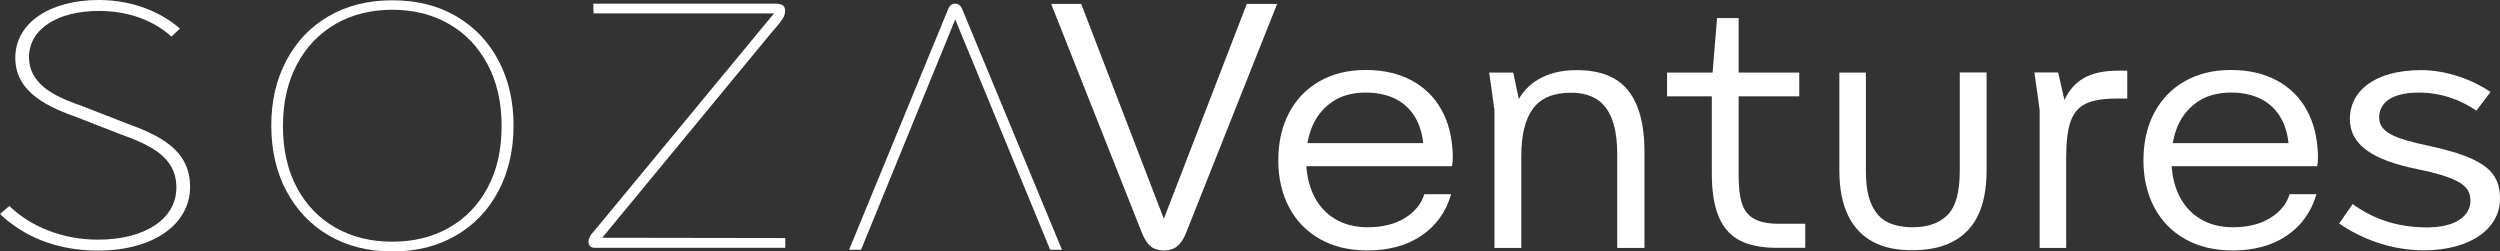
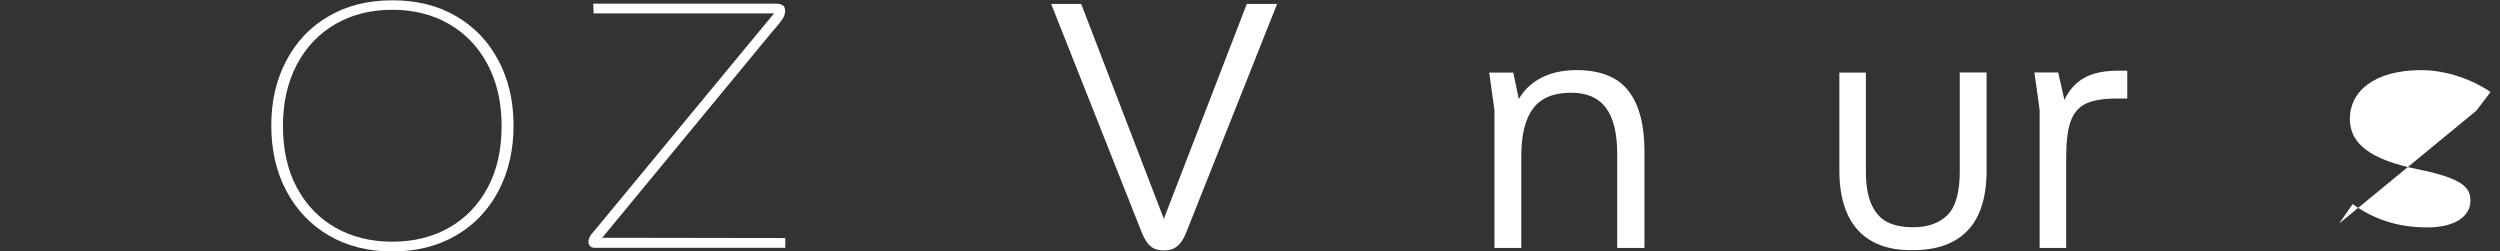
<svg xmlns="http://www.w3.org/2000/svg" id="Layer_1" data-name="Layer 1" viewBox="0 0 1715 172.5">
  <rect x="0" y="0" width="1715" height="172.5" fill="#333333" stroke="none" />
  <defs>
    <style> .cls-1 { fill: #fff; } </style>
  </defs>
-   <path class="cls-1" d="m0,146.8l6.4-5.5c14.6,14.1,36.3,23.1,60.8,23.1,32.8,0,53.8-14.6,53.8-35.7s-17.8-29.2-38.6-36.7l-29.8-11.6c-17.5-6.3-42.1-16.1-42.1-40.7S35.1,0,67.8,0c24.6,0,43.9,9.3,55.6,19.6l-5.8,5.5c-11.7-10.6-28.7-17.6-49.7-17.6-28.7,0-48,12.6-48,31.7,0,20.6,21.9,28.4,36.8,33.7l29.8,11.6c22.8,8.3,43.9,18.1,43.9,43.7s-25.1,43.7-63.2,43.7c-29.8,0-52-10.6-67.2-25.1Z" />
  <path class="cls-1" d="m225.5,161.5c-12.5-7.3-22.2-17.6-29.1-30.6-6.9-13.1-10.3-28-10.3-44.8s3.4-31.4,10.3-44.5c6.9-13.1,16.6-23.3,29.1-30.5C238,3.8,252.6.2,269.2.2s31.2,3.6,43.7,10.9c12.5,7.3,22.2,17.4,29.1,30.5,6.9,13.1,10.3,27.9,10.3,44.5s-3.4,31.7-10.3,44.8c-6.9,13.1-16.6,23.3-29.1,30.6-12.5,7.3-27.1,11-43.7,11-16.7,0-31.2-3.7-43.7-11Zm82.5-5.3c11.3-6.4,20.1-15.5,26.5-27.4s9.6-26,9.6-42.3-3.2-30.2-9.6-42.3c-6.4-12-15.2-21.3-26.6-27.8-11.3-6.5-24.3-9.7-38.8-9.7s-27.5,3.2-38.8,9.7-20.2,15.7-26.6,27.8c-6.4,12.1-9.6,26.1-9.6,42.3s3.2,30.4,9.6,42.3c6.4,11.9,15.2,21,26.5,27.4s24.2,9.6,38.9,9.6,27.7-3.2,38.9-9.6Z" />
  <path class="cls-1" d="m404.9,168.9c-.8-.8-1.2-1.8-1.2-3.1,0-1.1.3-2.3,1-3.5.6-1.2,1.8-2.8,3.6-4.7.2-.3.3-.5.5-.6s.3-.3.5-.6L532.8,7l.5,2.2h-126.1l-.2-6.7h125.2c1.8,0,3.3.3,4.5,1,1.3.6,1.9,2,1.9,4.1,0,1.8-.6,3.6-1.8,5.4-1.2,1.8-2.8,3.9-4.9,6.3l-1.7,1.9-118.9,144.1-.7-2.2,128.1.2v6.7h-130c-1.8.1-3.1-.3-3.8-1.1Z" />
-   <path class="cls-1" d="m655.2,2.5c.6,0,1.3.1,1.9.4.6.2,1.2.6,1.7,1.2.5.6.9,1.2,1.2,2l68.5,165.2h-8.1L655.3,13.3l-64.6,158h-8.2L650.5,6.1c.3-.8.7-1.5,1.2-2,.5-.6,1-1,1.7-1.2.5-.2,1.2-.4,1.8-.4Z" />
  <g>
    <path class="cls-1" d="m792.2,170.7c-1.8-.7-3.4-2-4.8-3.7-1.4-1.8-2.8-4.2-4.1-7.4L721.1,2.7h20.6l56.7,147.4L855.3,2.7h20.8l-62.4,156.9c-1.3,3.2-2.7,5.7-4.2,7.4-1.5,1.8-3.2,3-4.9,3.7-1.8.7-3.8,1.1-6.2,1.1-2.4,0-4.4-.4-6.2-1.1Z" />
-     <path class="cls-1" d="m905.5,164c-9.2-5.2-16.2-12.4-21.2-21.8-4.9-9.3-7.4-20.1-7.4-32.2s2.4-23.1,7.3-32.4c4.9-9.3,11.8-16.6,20.9-21.8,9.1-5.2,19.7-7.8,31.8-7.8s22.6,2.4,31.5,7.2c8.9,4.8,15.7,11.5,20.5,20.2s7.3,18.9,7.7,30.5v2.6c0,.8,0,1.7-.1,2.6-.1,1-.2,1.9-.4,2.9h-110.4l1-15.8h96.7l-6.9,9.8c.5-9.2-.8-17.2-3.8-23.9-3-6.7-7.6-11.8-13.6-15.3-6.1-3.5-13.5-5.3-22.2-5.3s-16.5,2-22.6,6.1-10.7,9.5-13.8,16.4c-3,6.9-4.5,14.6-4.5,23.2,0,9.3,1.7,17.4,5,24.4s8.2,12.5,14.5,16.4,13.9,5.9,22.8,5.9c10,0,18.5-2.1,25.4-6.3,6.9-4.2,11.3-9.7,13.4-16.4h18.4c-3.5,12.1-10.3,21.6-20.3,28.4s-22.4,10.2-37.1,10.2c-12.6,0-23.4-2.6-32.6-7.8Z" />
    <path class="cls-1" d="m1025.2,75.6l-3.6-25.8h16.5l6,28.7-5.5-3.8c3.5-8.9,8.9-15.6,16.3-20,7.3-4.4,16.2-6.6,26.6-6.6,16.3,0,28.1,4.7,35.5,14.1s11.1,23.3,11.1,41.6v66.3h-18.7v-64.6c0-14.2-2.6-24.7-7.8-31.6-5.2-6.9-13.1-10.3-23.8-10.3-12,0-20.7,3.6-26.1,10.8-5.4,7.2-8.1,18.1-8.1,32.8v62.9h-18.4v-94.5Z" />
-     <path class="cls-1" d="m1143.6,49.8h90.7v16.3h-90.7v-16.3Zm50.2,115.3c-6.6-3.3-11.5-8.8-14.7-16.3s-4.8-17.5-4.8-29.9v-62.7l3.6-43.8h14.8v108.1c0,7.8.7,14.1,2.2,18.8,1.4,4.7,4.1,8.3,8.1,10.6,4,2.4,9.7,3.6,17.2,3.6h18.2v16.5h-18.7c-10.7.1-19.3-1.6-25.9-4.9Z" />
    <path class="cls-1" d="m1284.7,165.8c-7.4-4-13.1-10-17-18.2-3.9-8.1-5.9-18.3-5.9-30.6V49.8h18.2v67.7c0,9.9,1.4,17.7,4.1,23.3,2.7,5.7,6.4,9.6,11.1,11.8,4.7,2.2,10.4,3.3,17.1,3.3,10.2,0,18.1-2.8,23.7-8.4s8.4-15.6,8.4-30.1V49.7h18.4v67.2c0,18.3-4.3,32.1-12.9,41.1-8.6,9.1-21.1,13.6-37.6,13.6-11,.2-20.2-1.8-27.6-5.8Z" />
    <path class="cls-1" d="m1399.2,152.6v-77l-1.2-8.9-2.4-17h16.3l4.3,18.9c3.2-6.9,7.7-11.9,13.6-15.2,5.9-3.3,13.6-4.9,23-4.9h6.5v19.1h-7.2c-9.4,0-16.5,1.2-21.4,3.6s-8.3,6.5-10.3,12.2-3,14-3,24.9v61.8h-18.2v-17.5h0Z" />
-     <path class="cls-1" d="m1499,164c-9.2-5.2-16.2-12.4-21.2-21.8-4.9-9.3-7.4-20.1-7.4-32.2s2.4-23.1,7.3-32.4,11.8-16.6,20.9-21.8c9.1-5.2,19.7-7.8,31.8-7.8s22.6,2.4,31.5,7.2c8.9,4.8,15.7,11.5,20.5,20.2s7.3,18.9,7.7,30.5v2.6c0,.8,0,1.7-.1,2.6-.1,1-.2,1.9-.4,2.9h-110.3l1-15.8h96.7l-6.9,9.8c.5-9.2-.8-17.2-3.8-23.9-3-6.7-7.6-11.8-13.6-15.3-6.1-3.5-13.5-5.3-22.2-5.3s-16.5,2-22.6,6.1-10.7,9.5-13.8,16.4c-3,6.9-4.5,14.6-4.5,23.2,0,9.3,1.7,17.4,5,24.4s8.2,12.5,14.5,16.4,13.9,5.9,22.8,5.9c10,0,18.5-2.1,25.4-6.3,6.9-4.2,11.3-9.7,13.4-16.4h18.4c-3.5,12.1-10.3,21.6-20.3,28.4s-22.4,10.2-37.1,10.2c-12.7,0-23.5-2.6-32.7-7.8Z" />
-     <path class="cls-1" d="m1604.7,153.3l9.2-13.3c13.6,9.7,29.6,16,51.2,16,19.9,0,29.6-8.2,29.6-18.2,0-9-4.6-15.3-36.6-21.8-30.8-6.3-46.1-16.7-46.1-34.4,0-18.9,16.7-33.5,49-33.5,17.9,0,35.9,7,47.5,15l-9.7,12.8c-10.9-7.5-24.5-12.4-39.5-12.4-19.9,0-27.2,8-27.2,17,0,10.2,10.2,14.5,34.4,19.6,39,8.5,48.5,18.2,48.5,36.4,0,19.2-18.7,35.2-52.4,35.2-23,0-43.6-8.4-57.9-18.4Z" />
+     <path class="cls-1" d="m1604.7,153.3l9.2-13.3c13.6,9.7,29.6,16,51.2,16,19.9,0,29.6-8.2,29.6-18.2,0-9-4.6-15.3-36.6-21.8-30.8-6.3-46.1-16.7-46.1-34.4,0-18.9,16.7-33.5,49-33.5,17.9,0,35.9,7,47.5,15l-9.7,12.8Z" />
  </g>
</svg>